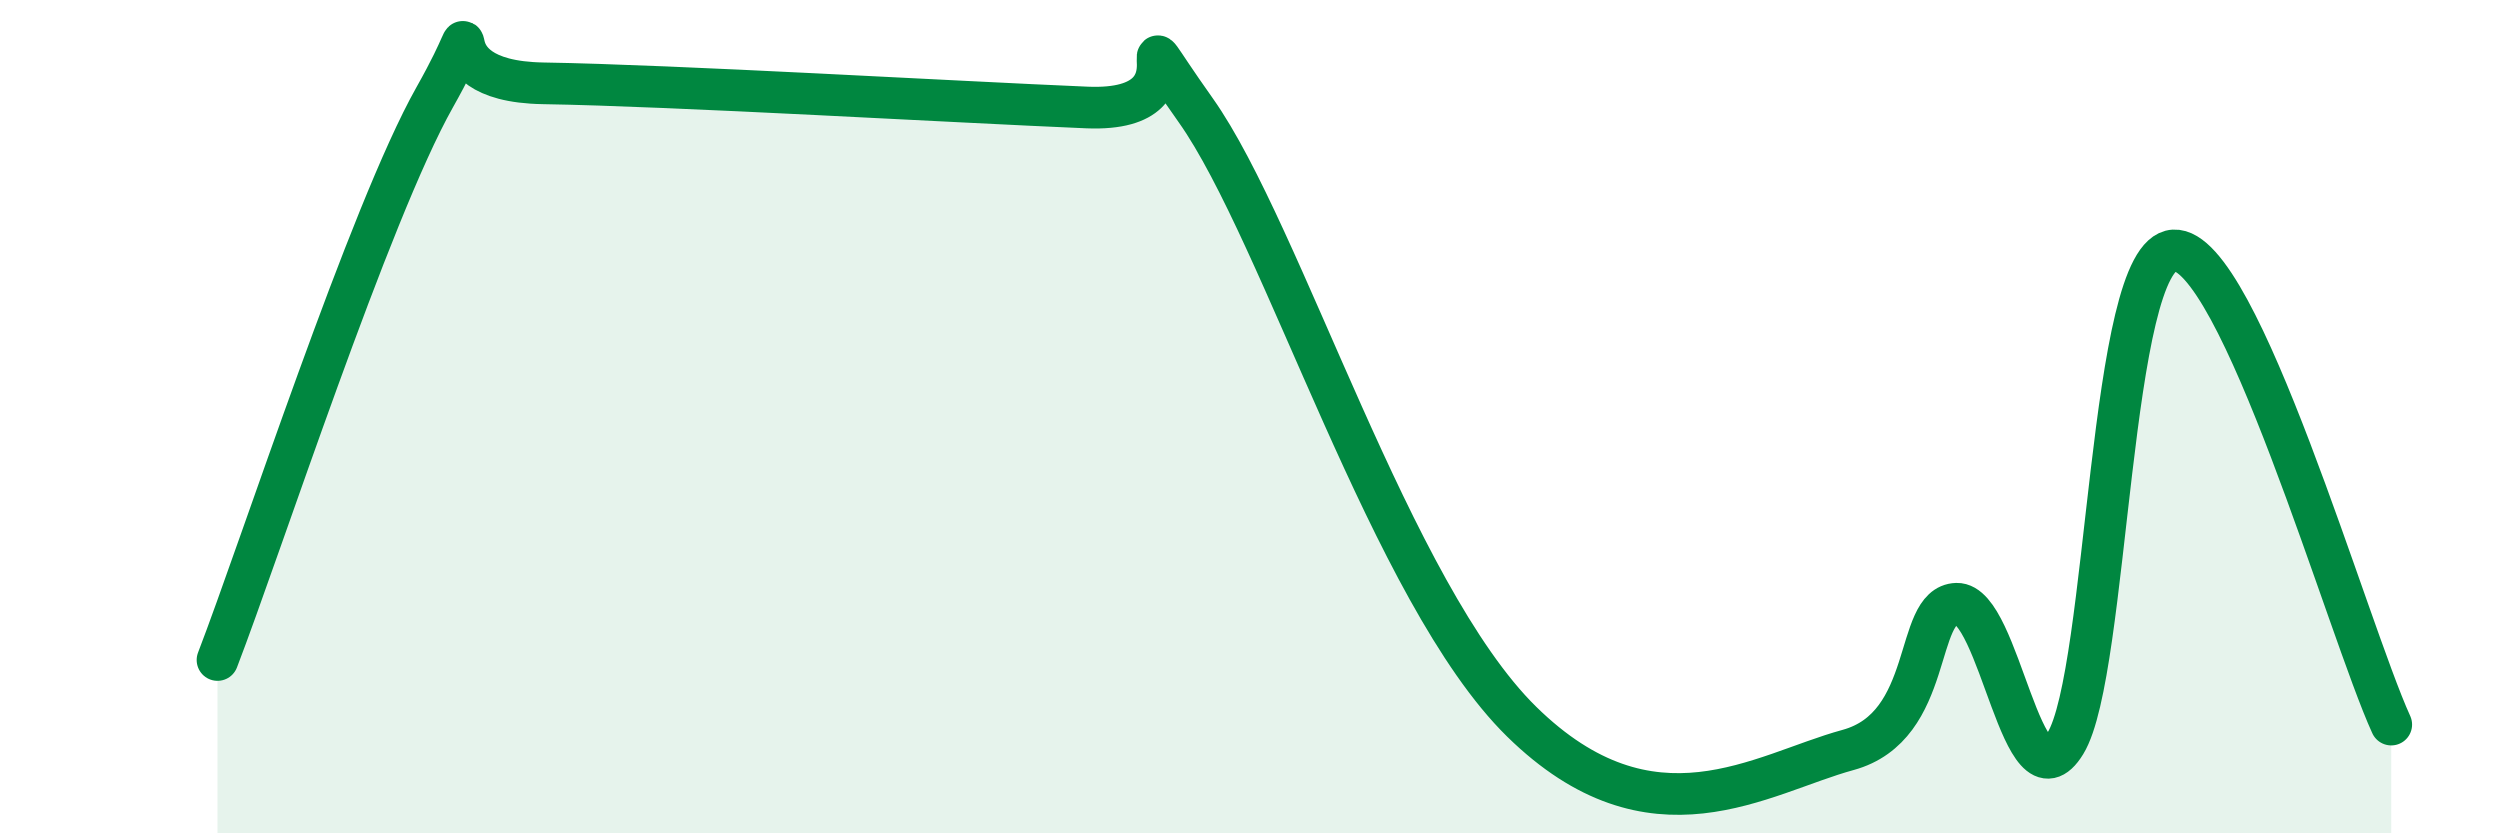
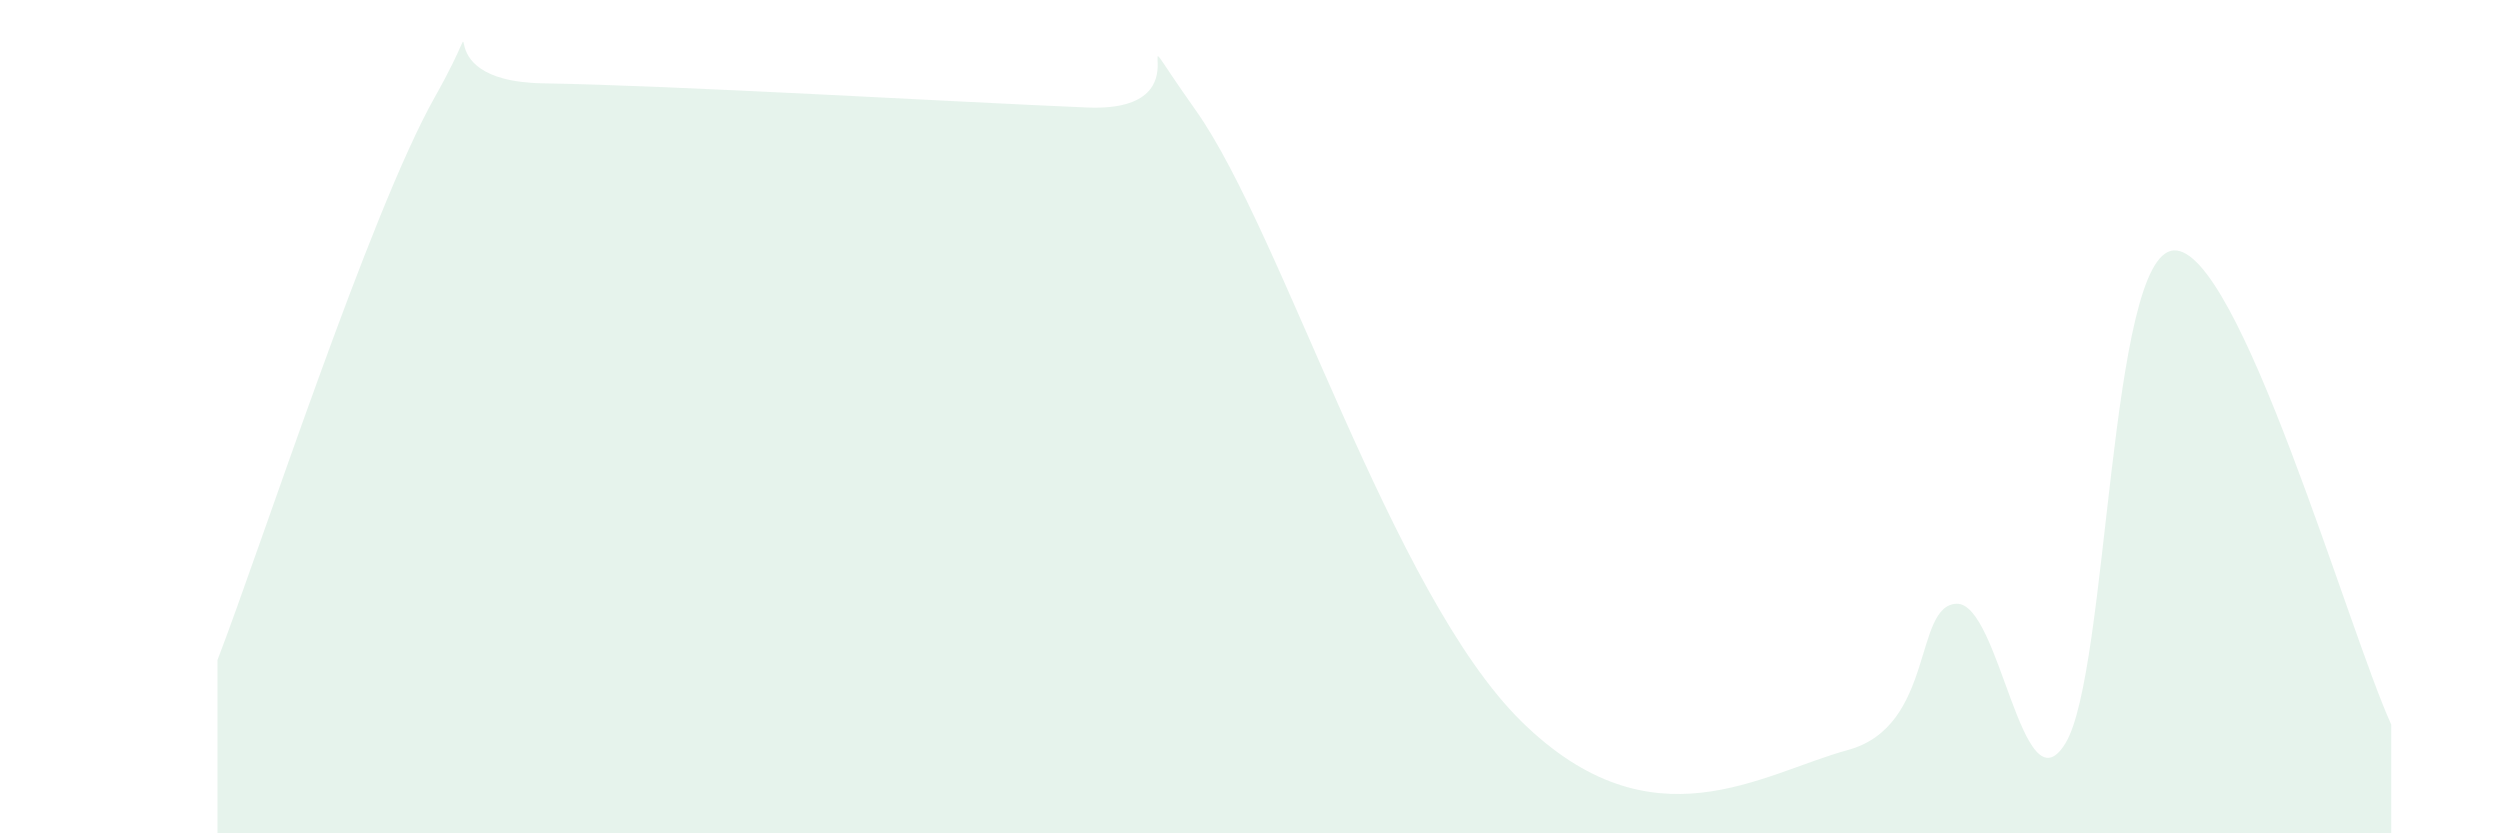
<svg xmlns="http://www.w3.org/2000/svg" width="60" height="20" viewBox="0 0 60 20">
  <path d="M 5.22,15.84 C 6.26,13.14 8.87,5.11 10.43,2.34 C 11.99,-0.43 9.91,1.95 13.04,2 C 16.17,2.05 22.96,2.45 26.09,2.58 C 29.22,2.71 26.61,-0.3 28.7,2.65 C 30.79,5.6 33.39,14.25 36.52,17.32 C 39.65,20.39 42.26,18.57 44.35,18 C 46.44,17.43 45.92,14.52 46.96,14.49 C 48,14.46 48.53,19.54 49.57,17.84 C 50.61,16.14 50.61,6.1 52.17,6.01 C 53.73,5.92 56.35,15.11 57.39,17.39L57.39 20L5.22 20Z" fill="#008740" opacity="0.1" stroke-linecap="round" stroke-linejoin="round" />
-   <path d="M 5.22,15.84 C 6.26,13.14 8.87,5.11 10.43,2.34 C 11.99,-0.43 9.91,1.95 13.04,2 C 16.17,2.05 22.96,2.45 26.09,2.58 C 29.22,2.71 26.61,-0.3 28.7,2.65 C 30.79,5.6 33.39,14.25 36.52,17.32 C 39.65,20.39 42.26,18.57 44.35,18 C 46.44,17.43 45.92,14.52 46.96,14.49 C 48,14.46 48.53,19.54 49.57,17.84 C 50.61,16.14 50.61,6.1 52.17,6.01 C 53.73,5.92 56.35,15.11 57.39,17.39" stroke="#008740" stroke-width="1" fill="none" stroke-linecap="round" stroke-linejoin="round" />
</svg>